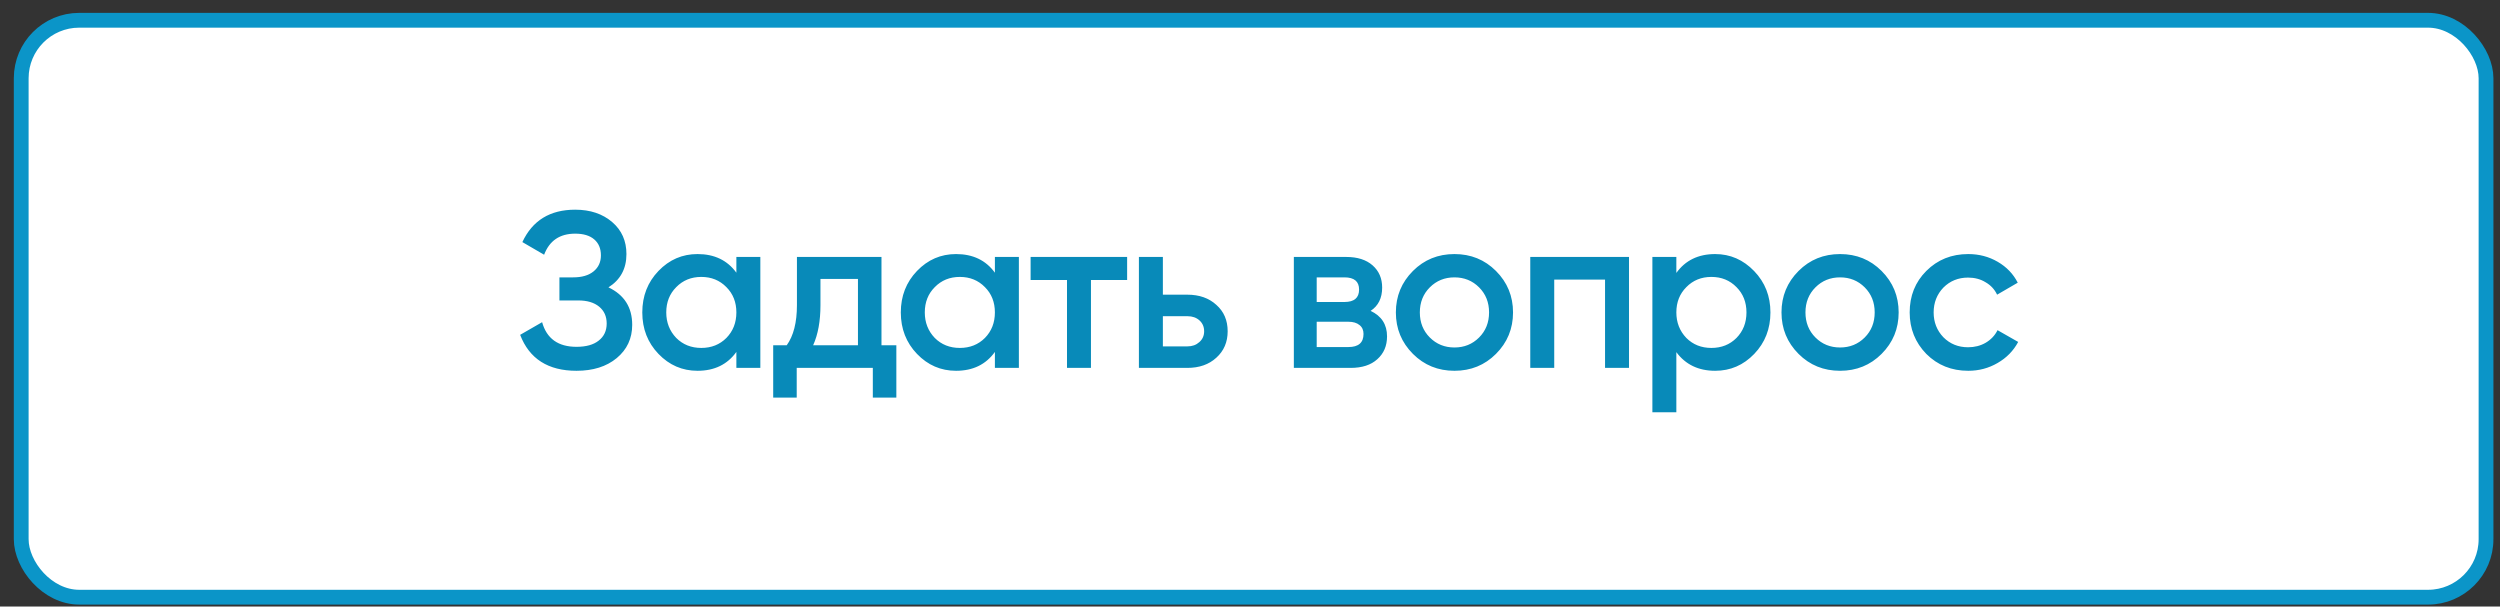
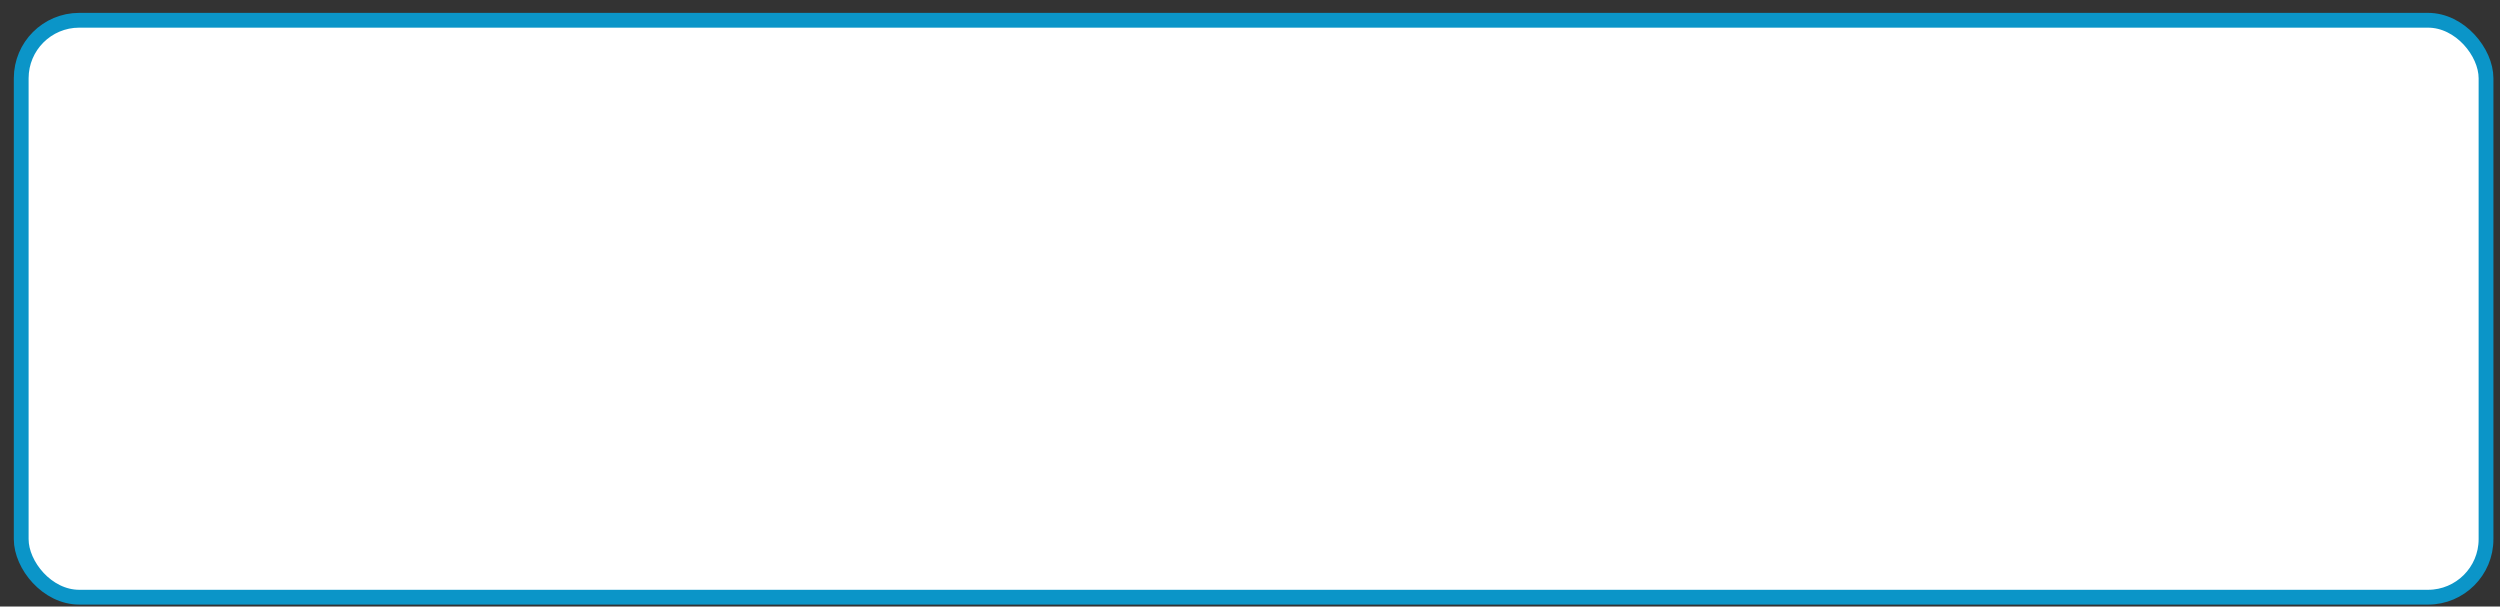
<svg xmlns="http://www.w3.org/2000/svg" width="169" height="41" viewBox="0 0 169 41" fill="none">
  <rect x="0" y="0" width="169" height="41" fill="#333333" stroke="none" />
  <rect x="1.434" y="1.37" width="166.621" height="39" rx="3.92" fill="white" stroke="#0B95C8" />
-   <path d="M41.132 19.425C42.202 19.935 42.737 20.78 42.737 21.96C42.737 22.88 42.387 23.63 41.687 24.21C40.997 24.78 40.092 25.065 38.972 25.065C37.052 25.065 35.782 24.255 35.162 22.635L36.647 21.78C36.957 22.89 37.732 23.445 38.972 23.445C39.622 23.445 40.122 23.305 40.472 23.025C40.832 22.745 41.012 22.36 41.012 21.87C41.012 21.39 40.842 21.01 40.502 20.73C40.162 20.45 39.692 20.31 39.092 20.31H37.817V18.75H38.747C39.337 18.75 39.797 18.615 40.127 18.345C40.457 18.075 40.622 17.715 40.622 17.265C40.622 16.805 40.472 16.445 40.172 16.185C39.872 15.925 39.442 15.795 38.882 15.795C37.842 15.795 37.142 16.27 36.782 17.22L35.312 16.365C35.992 14.905 37.182 14.175 38.882 14.175C39.902 14.175 40.737 14.455 41.387 15.015C42.027 15.565 42.347 16.285 42.347 17.175C42.347 18.165 41.942 18.915 41.132 19.425ZM49.779 18.435V17.37H51.399V24.87H49.779V23.79C49.169 24.64 48.294 25.065 47.154 25.065C46.124 25.065 45.244 24.685 44.514 23.925C43.784 23.165 43.419 22.23 43.419 21.12C43.419 20.01 43.784 19.075 44.514 18.315C45.244 17.555 46.124 17.175 47.154 17.175C48.294 17.175 49.169 17.595 49.779 18.435ZM45.714 22.845C46.164 23.295 46.729 23.52 47.409 23.52C48.089 23.52 48.654 23.295 49.104 22.845C49.554 22.385 49.779 21.81 49.779 21.12C49.779 20.43 49.554 19.86 49.104 19.41C48.654 18.95 48.089 18.72 47.409 18.72C46.729 18.72 46.164 18.95 45.714 19.41C45.264 19.86 45.039 20.43 45.039 21.12C45.039 21.8 45.264 22.375 45.714 22.845ZM59.588 17.37V23.34H60.593V26.88H59.003V24.87H53.858V26.88H52.268V23.34H53.183C53.643 22.7 53.873 21.795 53.873 20.625V17.37H59.588ZM54.968 23.34H57.998V18.855H55.463V20.625C55.463 21.705 55.298 22.61 54.968 23.34ZM67.255 18.435V17.37H68.876V24.87H67.255V23.79C66.645 24.64 65.77 25.065 64.63 25.065C63.6 25.065 62.721 24.685 61.99 23.925C61.261 23.165 60.895 22.23 60.895 21.12C60.895 20.01 61.261 19.075 61.99 18.315C62.721 17.555 63.6 17.175 64.63 17.175C65.77 17.175 66.645 17.595 67.255 18.435ZM63.191 22.845C63.641 23.295 64.206 23.52 64.885 23.52C65.566 23.52 66.13 23.295 66.581 22.845C67.031 22.385 67.255 21.81 67.255 21.12C67.255 20.43 67.031 19.86 66.581 19.41C66.13 18.95 65.566 18.72 64.885 18.72C64.206 18.72 63.641 18.95 63.191 19.41C62.74 19.86 62.516 20.43 62.516 21.12C62.516 21.8 62.74 22.375 63.191 22.845ZM69.669 17.37H76.194V18.93H73.749V24.87H72.129V18.93H69.669V17.37ZM78.61 19.92H80.26C81.07 19.92 81.725 20.15 82.225 20.61C82.735 21.06 82.99 21.655 82.99 22.395C82.99 23.125 82.735 23.72 82.225 24.18C81.725 24.64 81.07 24.87 80.26 24.87H76.99V17.37H78.61V19.92ZM78.61 23.415H80.275C80.595 23.415 80.86 23.32 81.07 23.13C81.29 22.94 81.4 22.695 81.4 22.395C81.4 22.095 81.295 21.85 81.085 21.66C80.875 21.47 80.605 21.375 80.275 21.375H78.61V23.415ZM92.654 21.015C93.394 21.365 93.764 21.94 93.764 22.74C93.764 23.38 93.544 23.895 93.104 24.285C92.674 24.675 92.074 24.87 91.304 24.87H87.464V17.37H91.004C91.764 17.37 92.359 17.56 92.789 17.94C93.219 18.32 93.434 18.82 93.434 19.44C93.434 20.15 93.174 20.675 92.654 21.015ZM90.884 18.75H89.009V20.415H90.884C91.544 20.415 91.874 20.135 91.874 19.575C91.874 19.025 91.544 18.75 90.884 18.75ZM89.009 23.46H91.154C91.834 23.46 92.174 23.165 92.174 22.575C92.174 22.315 92.084 22.115 91.904 21.975C91.724 21.825 91.474 21.75 91.154 21.75H89.009V23.46ZM101.126 23.925C100.366 24.685 99.431 25.065 98.321 25.065C97.211 25.065 96.276 24.685 95.516 23.925C94.746 23.155 94.361 22.22 94.361 21.12C94.361 20.02 94.746 19.085 95.516 18.315C96.276 17.555 97.211 17.175 98.321 17.175C99.431 17.175 100.366 17.555 101.126 18.315C101.896 19.085 102.281 20.02 102.281 21.12C102.281 22.22 101.896 23.155 101.126 23.925ZM95.981 21.12C95.981 21.8 96.206 22.365 96.656 22.815C97.106 23.265 97.661 23.49 98.321 23.49C98.981 23.49 99.536 23.265 99.986 22.815C100.436 22.365 100.661 21.8 100.661 21.12C100.661 20.44 100.436 19.875 99.986 19.425C99.536 18.975 98.981 18.75 98.321 18.75C97.661 18.75 97.106 18.975 96.656 19.425C96.206 19.875 95.981 20.44 95.981 21.12ZM103.446 17.37H110.121V24.87H108.501V18.9H105.066V24.87H103.446V17.37ZM115.946 17.175C116.966 17.175 117.846 17.56 118.586 18.33C119.316 19.09 119.681 20.02 119.681 21.12C119.681 22.23 119.316 23.165 118.586 23.925C117.856 24.685 116.976 25.065 115.946 25.065C114.816 25.065 113.941 24.645 113.321 23.805V27.87H111.701V17.37H113.321V18.45C113.931 17.6 114.806 17.175 115.946 17.175ZM113.996 22.845C114.446 23.295 115.011 23.52 115.691 23.52C116.371 23.52 116.936 23.295 117.386 22.845C117.836 22.385 118.061 21.81 118.061 21.12C118.061 20.43 117.836 19.86 117.386 19.41C116.936 18.95 116.371 18.72 115.691 18.72C115.011 18.72 114.446 18.95 113.996 19.41C113.546 19.86 113.321 20.43 113.321 21.12C113.321 21.8 113.546 22.375 113.996 22.845ZM127.194 23.925C126.434 24.685 125.499 25.065 124.389 25.065C123.279 25.065 122.344 24.685 121.584 23.925C120.814 23.155 120.429 22.22 120.429 21.12C120.429 20.02 120.814 19.085 121.584 18.315C122.344 17.555 123.279 17.175 124.389 17.175C125.499 17.175 126.434 17.555 127.194 18.315C127.964 19.085 128.349 20.02 128.349 21.12C128.349 22.22 127.964 23.155 127.194 23.925ZM122.049 21.12C122.049 21.8 122.274 22.365 122.724 22.815C123.174 23.265 123.729 23.49 124.389 23.49C125.049 23.49 125.604 23.265 126.054 22.815C126.504 22.365 126.729 21.8 126.729 21.12C126.729 20.44 126.504 19.875 126.054 19.425C125.604 18.975 125.049 18.75 124.389 18.75C123.729 18.75 123.174 18.975 122.724 19.425C122.274 19.875 122.049 20.44 122.049 21.12ZM133.054 25.065C131.924 25.065 130.979 24.685 130.219 23.925C129.469 23.155 129.094 22.22 129.094 21.12C129.094 20 129.469 19.065 130.219 18.315C130.979 17.555 131.924 17.175 133.054 17.175C133.784 17.175 134.449 17.35 135.049 17.7C135.649 18.05 136.099 18.52 136.399 19.11L135.004 19.92C134.834 19.56 134.574 19.28 134.224 19.08C133.884 18.87 133.489 18.765 133.039 18.765C132.379 18.765 131.824 18.99 131.374 19.44C130.934 19.9 130.714 20.46 130.714 21.12C130.714 21.78 130.934 22.34 131.374 22.8C131.824 23.25 132.379 23.475 133.039 23.475C133.479 23.475 133.874 23.375 134.224 23.175C134.584 22.965 134.854 22.68 135.034 22.32L136.429 23.115C136.109 23.715 135.644 24.19 135.034 24.54C134.434 24.89 133.774 25.065 133.054 25.065Z" fill="#088AB9" />
</svg>